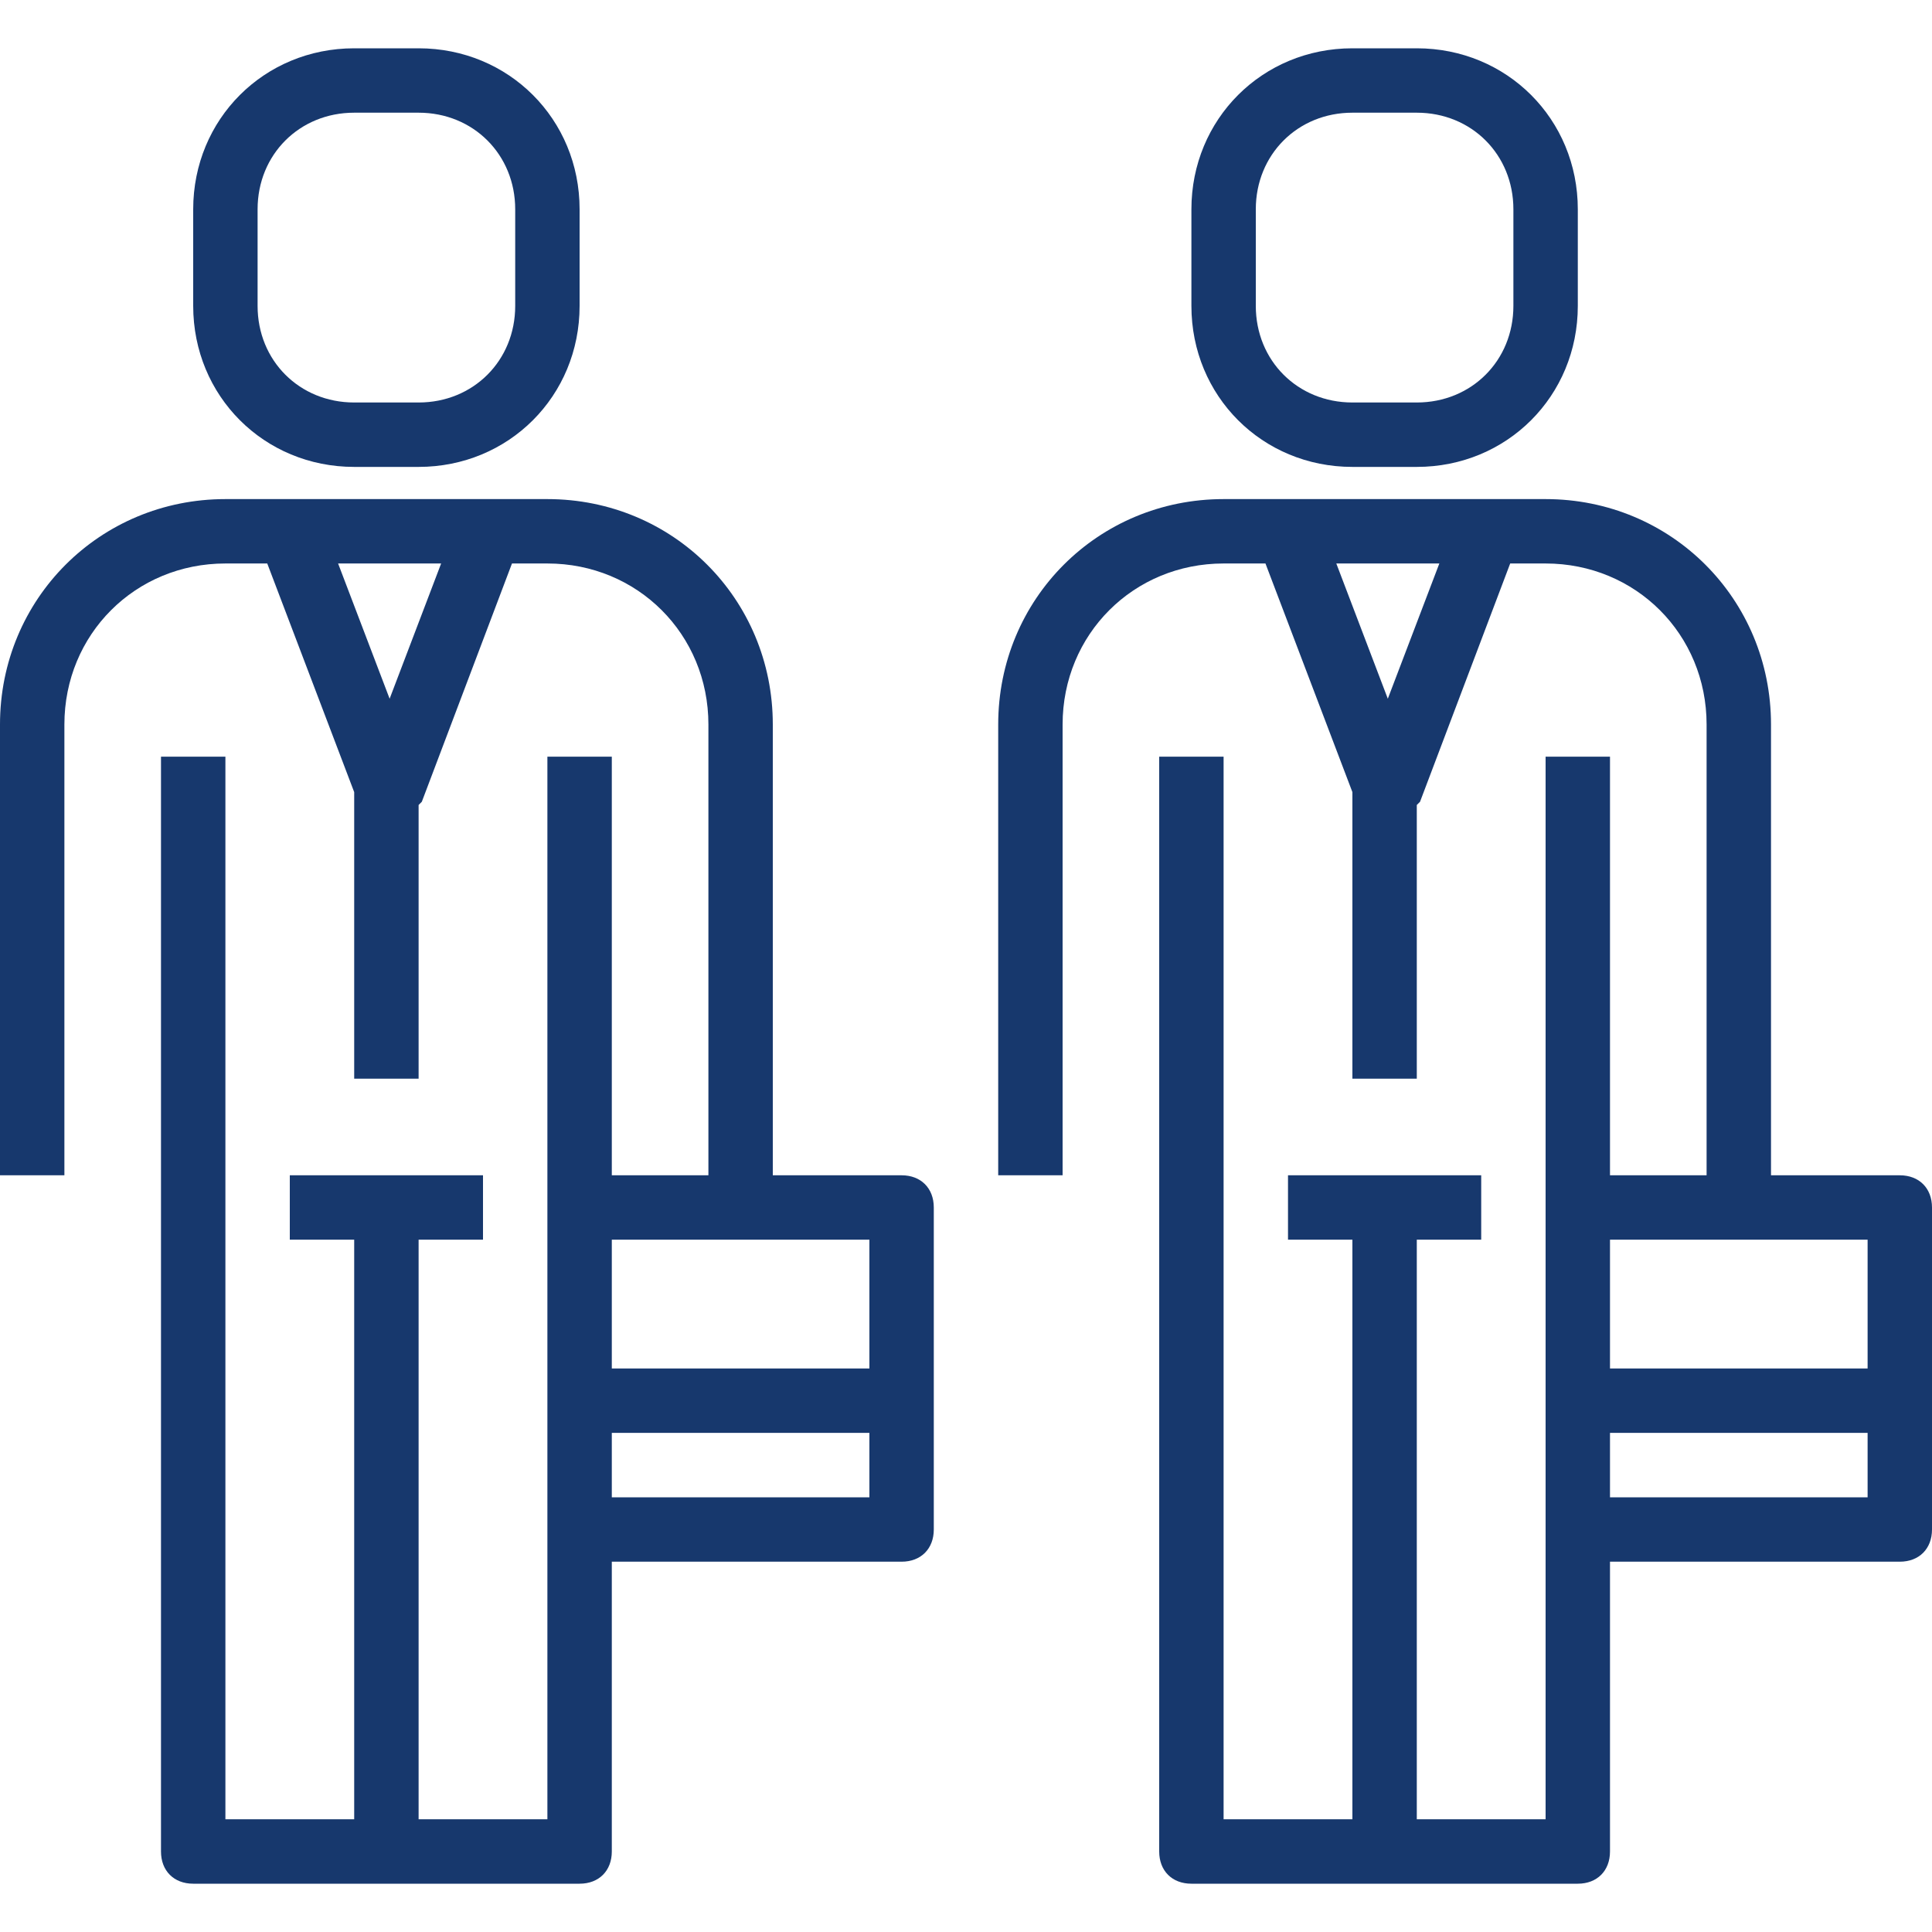
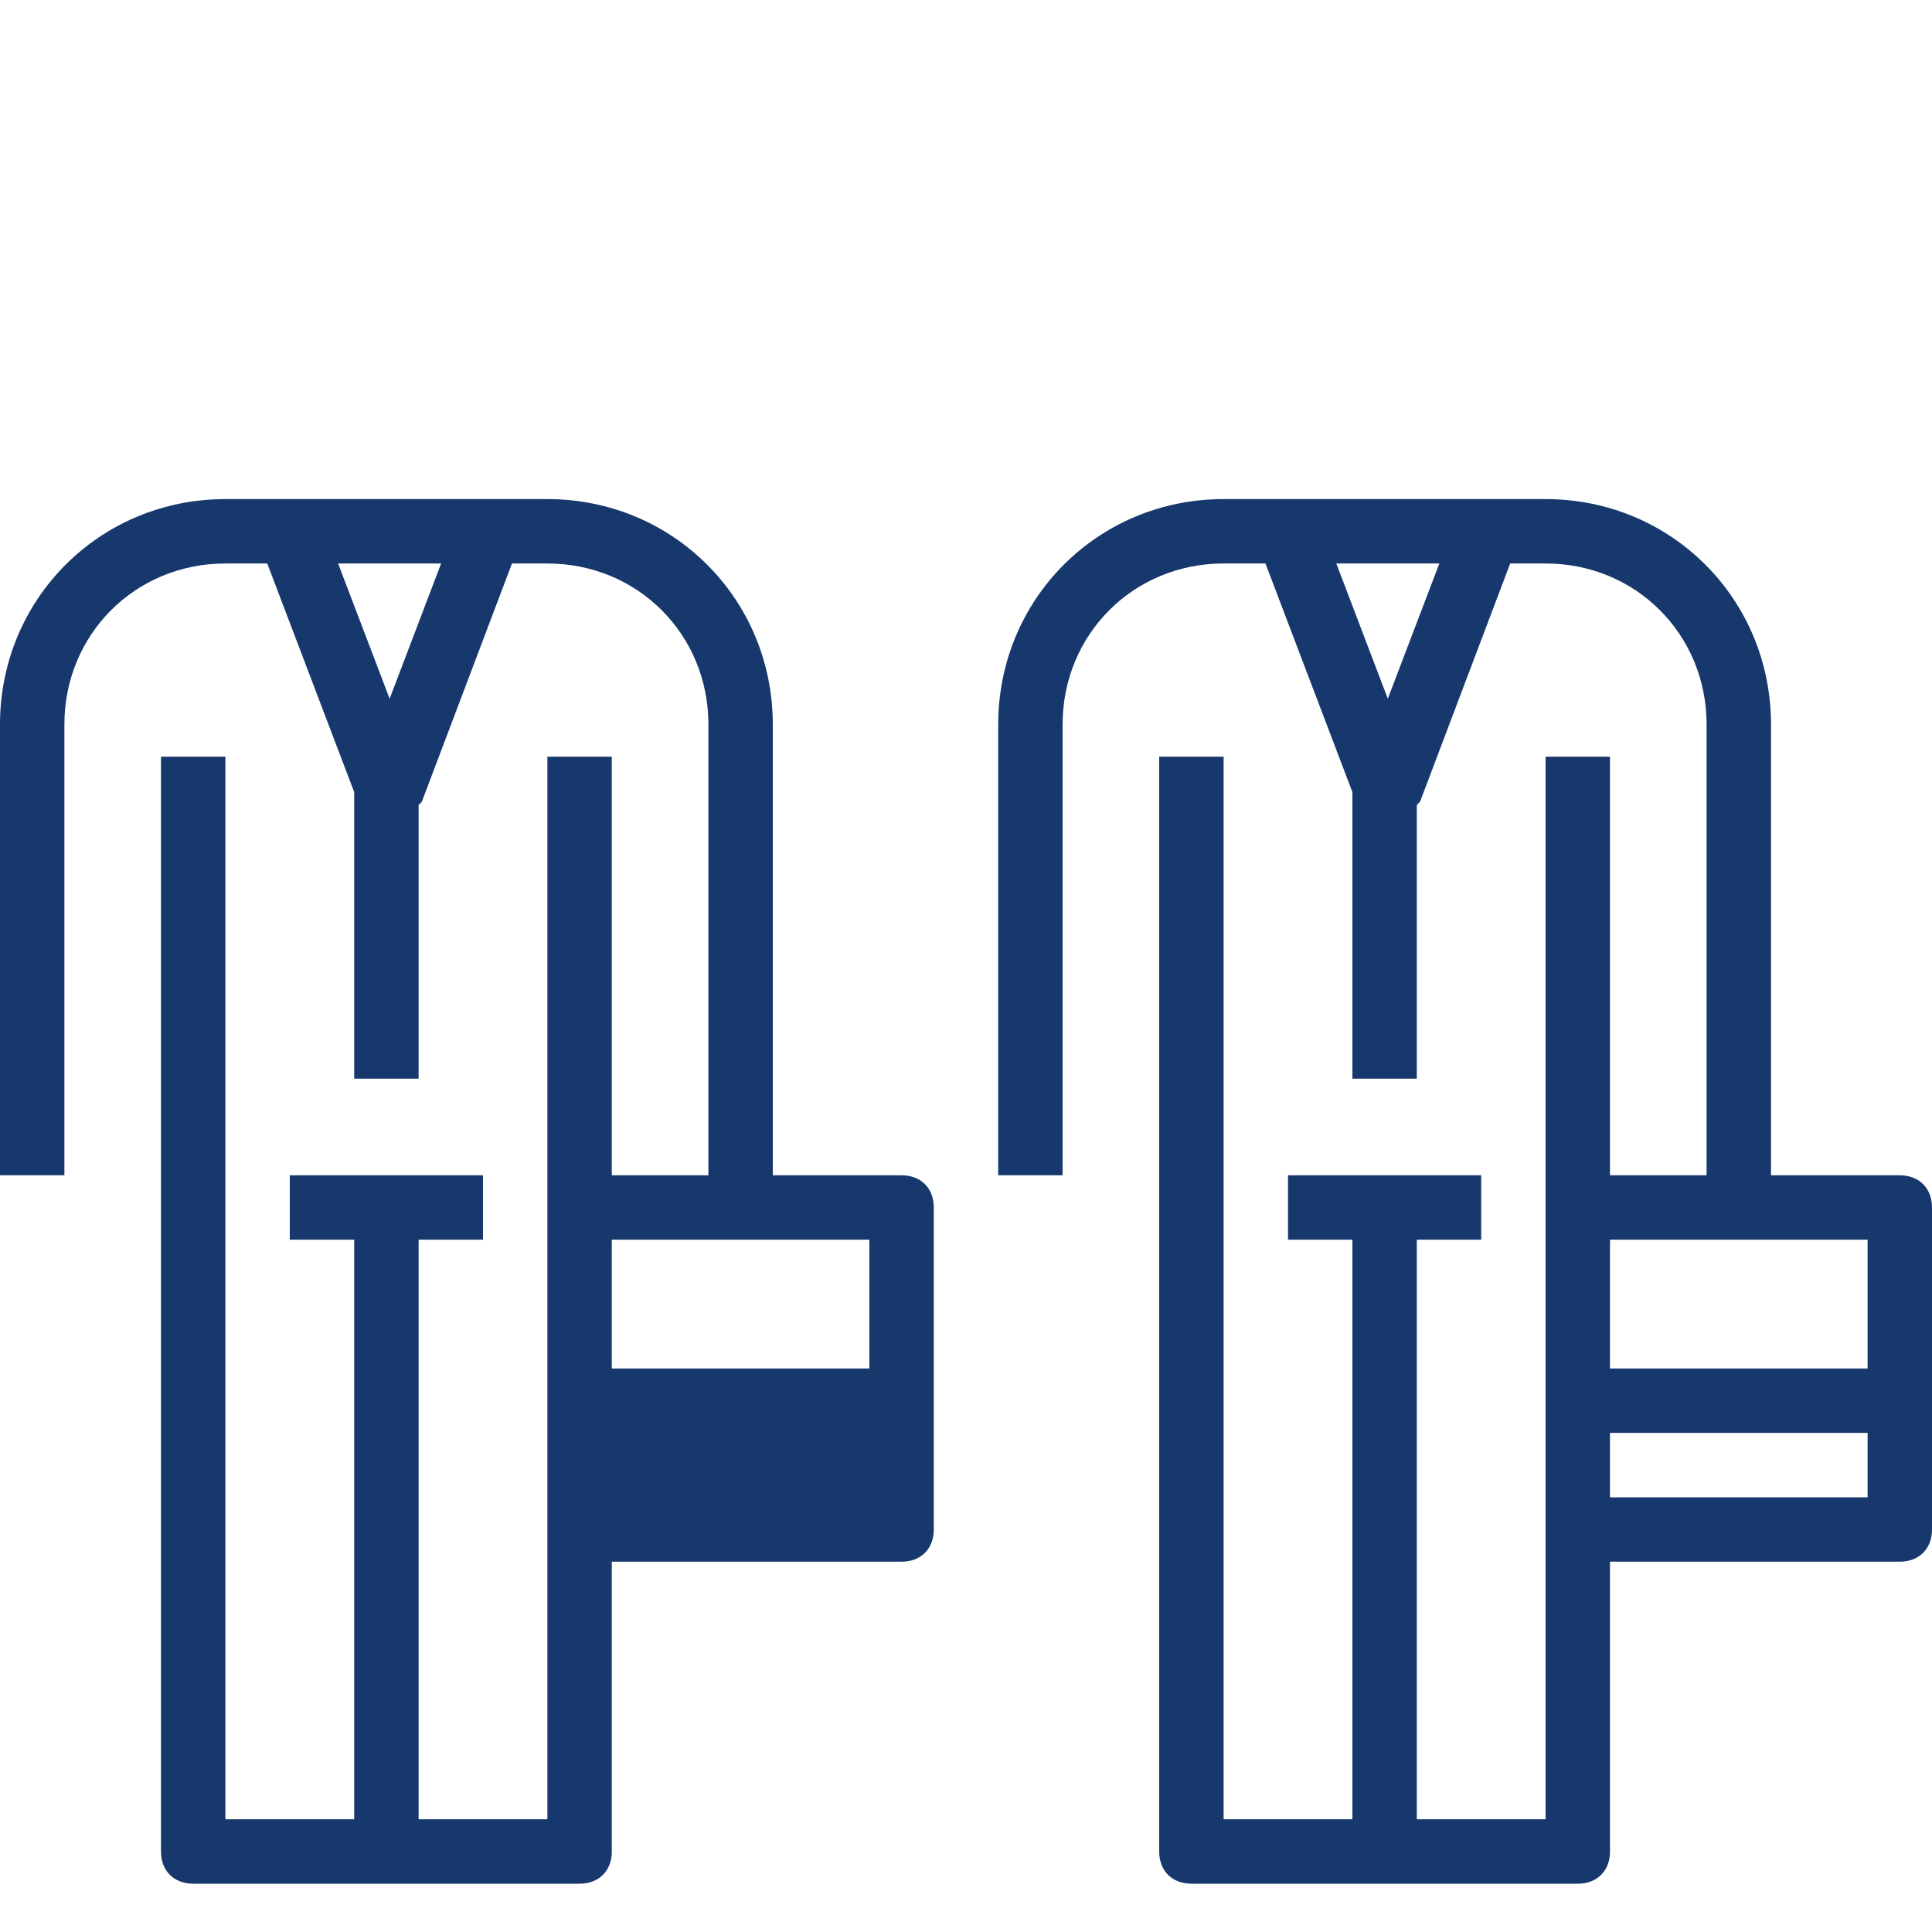
<svg xmlns="http://www.w3.org/2000/svg" width="100" height="100" viewBox="0 0 100 100" fill="none">
-   <path d="M46.667 60.833H40V37.5C40 31 34.833 25.833 28.333 25.833H11.667C5.167 25.833 0 31 0 37.5V60.833H3.333V37.5C3.333 32.833 7 29.166 11.667 29.166H13.833L18.333 41V55.833H21.667V41.666L21.833 41.5L26.5 29.166H28.333C33 29.166 36.667 32.833 36.667 37.5V60.833H31.667V39.166H28.333V62.5V79.166V94.166H21.667V64.166H25V60.833H15V64.166H18.333V94.166H11.667V39.166H8.333V95.833C8.333 96.833 9 97.5 10 97.5H20H30C31 97.5 31.667 96.833 31.667 95.833V80.833H46.667C47.667 80.833 48.333 80.166 48.333 79.166V62.5C48.333 61.5 47.667 60.833 46.667 60.833ZM20.167 36.166L17.5 29.166H22.833L20.167 36.166ZM45 64.166V70.833H31.667V64.166H45ZM31.667 77.5V74.166H45V77.5H31.667Z" fill="#17386D" />
-   <path d="M18.333 24.167H21.667C26.333 24.167 30 20.5 30 15.833V10.833C30 6.167 26.333 2.5 21.667 2.5H18.333C13.667 2.5 10 6.167 10 10.833V15.833C10 20.5 13.667 24.167 18.333 24.167ZM13.333 10.833C13.333 8 15.5 5.833 18.333 5.833H21.667C24.5 5.833 26.667 8 26.667 10.833V15.833C26.667 18.667 24.5 20.833 21.667 20.833H18.333C15.5 20.833 13.333 18.667 13.333 15.833V10.833Z" fill="#17386D" />
+   <path d="M46.667 60.833H40V37.5C40 31 34.833 25.833 28.333 25.833H11.667C5.167 25.833 0 31 0 37.5V60.833H3.333V37.5C3.333 32.833 7 29.166 11.667 29.166H13.833L18.333 41V55.833H21.667V41.666L21.833 41.5L26.5 29.166H28.333C33 29.166 36.667 32.833 36.667 37.5V60.833H31.667V39.166H28.333V62.5V79.166V94.166H21.667V64.166H25V60.833H15V64.166H18.333V94.166H11.667V39.166H8.333V95.833C8.333 96.833 9 97.5 10 97.5H20H30C31 97.5 31.667 96.833 31.667 95.833V80.833H46.667C47.667 80.833 48.333 80.166 48.333 79.166V62.5C48.333 61.5 47.667 60.833 46.667 60.833ZM20.167 36.166L17.5 29.166H22.833L20.167 36.166ZM45 64.166V70.833H31.667V64.166H45ZM31.667 77.5V74.166V77.5H31.667Z" fill="#17386D" />
  <path d="M98.333 60.833H91.667V37.5C91.667 31 86.5 25.833 80 25.833H63.333C56.833 25.833 51.667 31 51.667 37.5V60.833H55V37.5C55 32.833 58.667 29.166 63.333 29.166H65.5L70 41V55.833H73.333V41.666L73.5 41.5L78.167 29.166H80C84.667 29.166 88.333 32.833 88.333 37.5V60.833H83.333V39.166H80V62.5V79.166V94.166H73.333V64.166H76.667V60.833H66.667V64.166H70V94.166H63.333V39.166H60V95.833C60 96.833 60.667 97.5 61.667 97.5H71.667H81.667C82.667 97.5 83.333 96.833 83.333 95.833V80.833H98.333C99.333 80.833 100 80.166 100 79.166V62.5C100 61.5 99.333 60.833 98.333 60.833ZM71.833 36.166L69.167 29.166H74.5L71.833 36.166ZM96.667 64.166V70.833H83.333V64.166H96.667ZM83.333 77.5V74.166H96.667V77.5H83.333Z" fill="#17386D" />
-   <path d="M70 24.167H73.333C78 24.167 81.667 20.5 81.667 15.833V10.833C81.667 6.167 78 2.5 73.333 2.5H70C65.333 2.5 61.667 6.167 61.667 10.833V15.833C61.667 20.5 65.333 24.167 70 24.167ZM65 10.833C65 8 67.167 5.833 70 5.833H73.333C76.167 5.833 78.333 8 78.333 10.833V15.833C78.333 18.667 76.167 20.833 73.333 20.833H70C67.167 20.833 65 18.667 65 15.833V10.833Z" fill="#17386D" />
</svg>